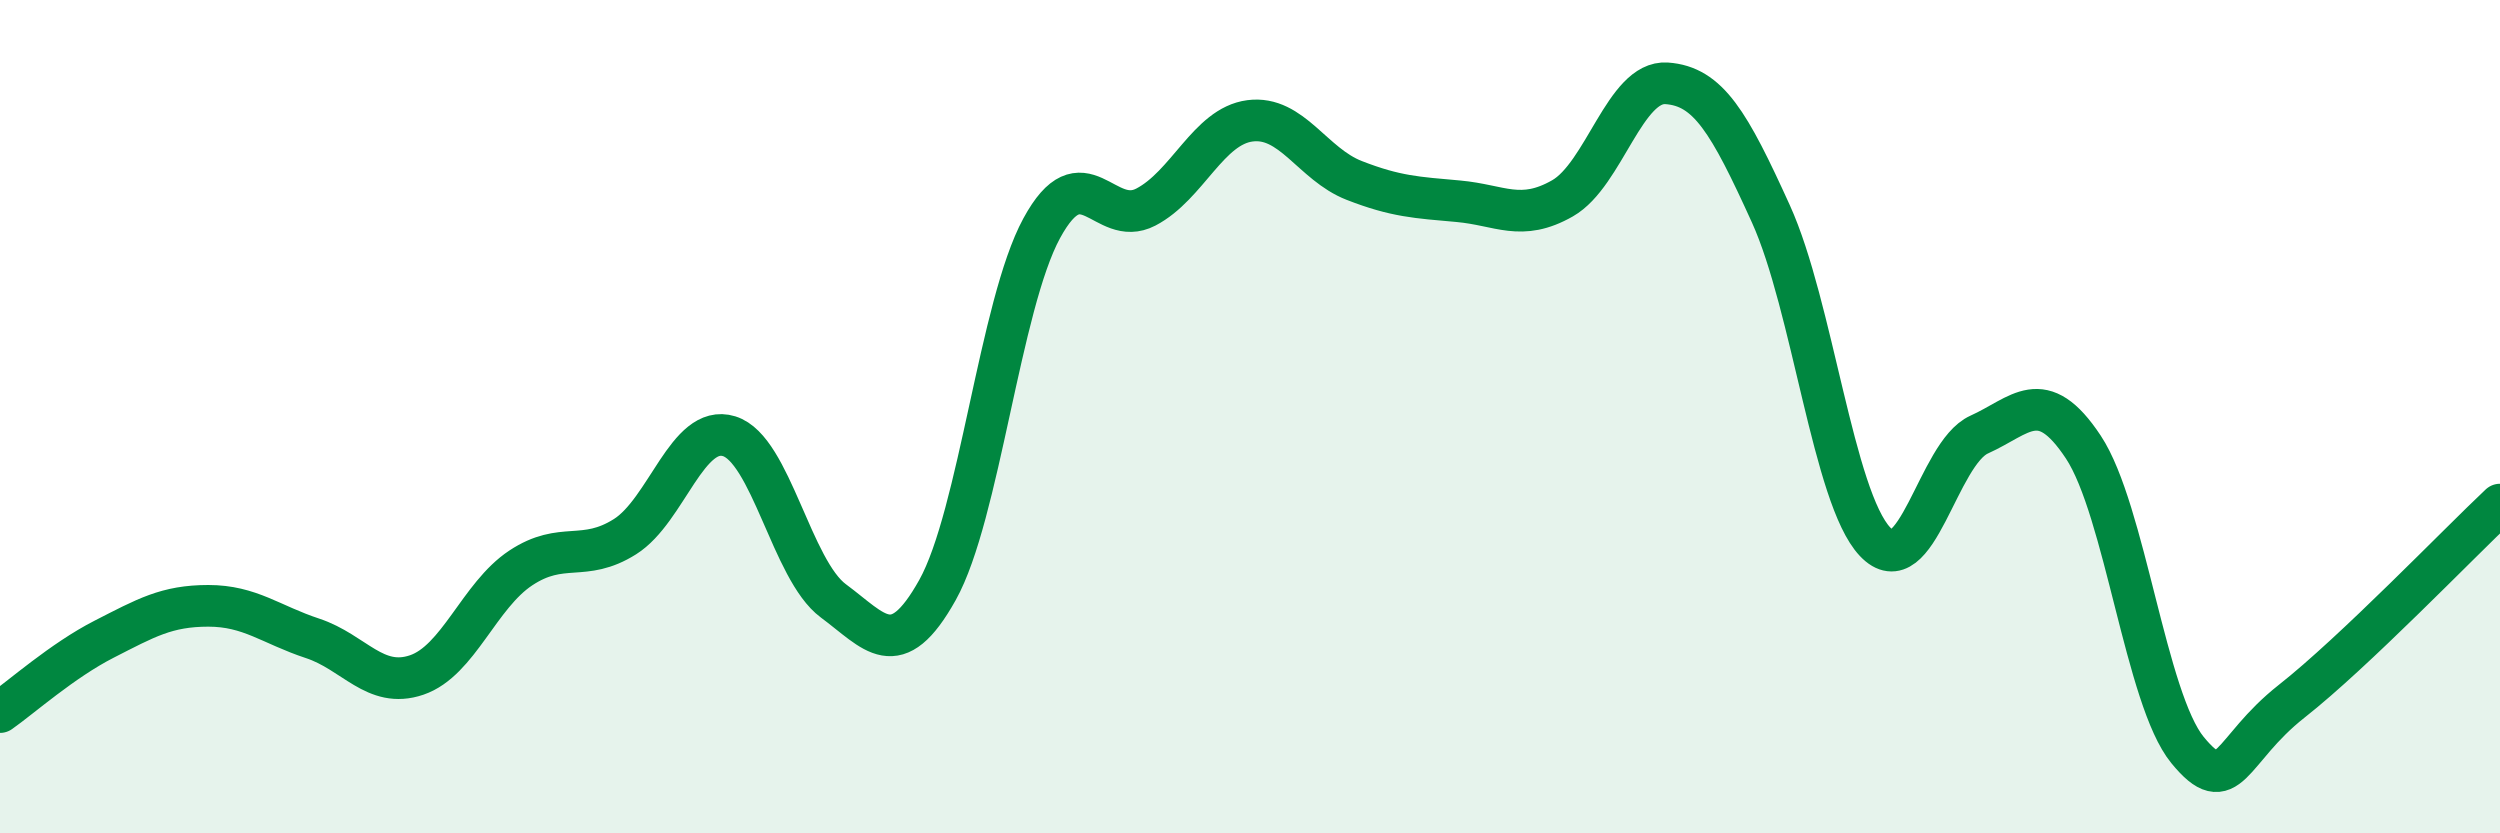
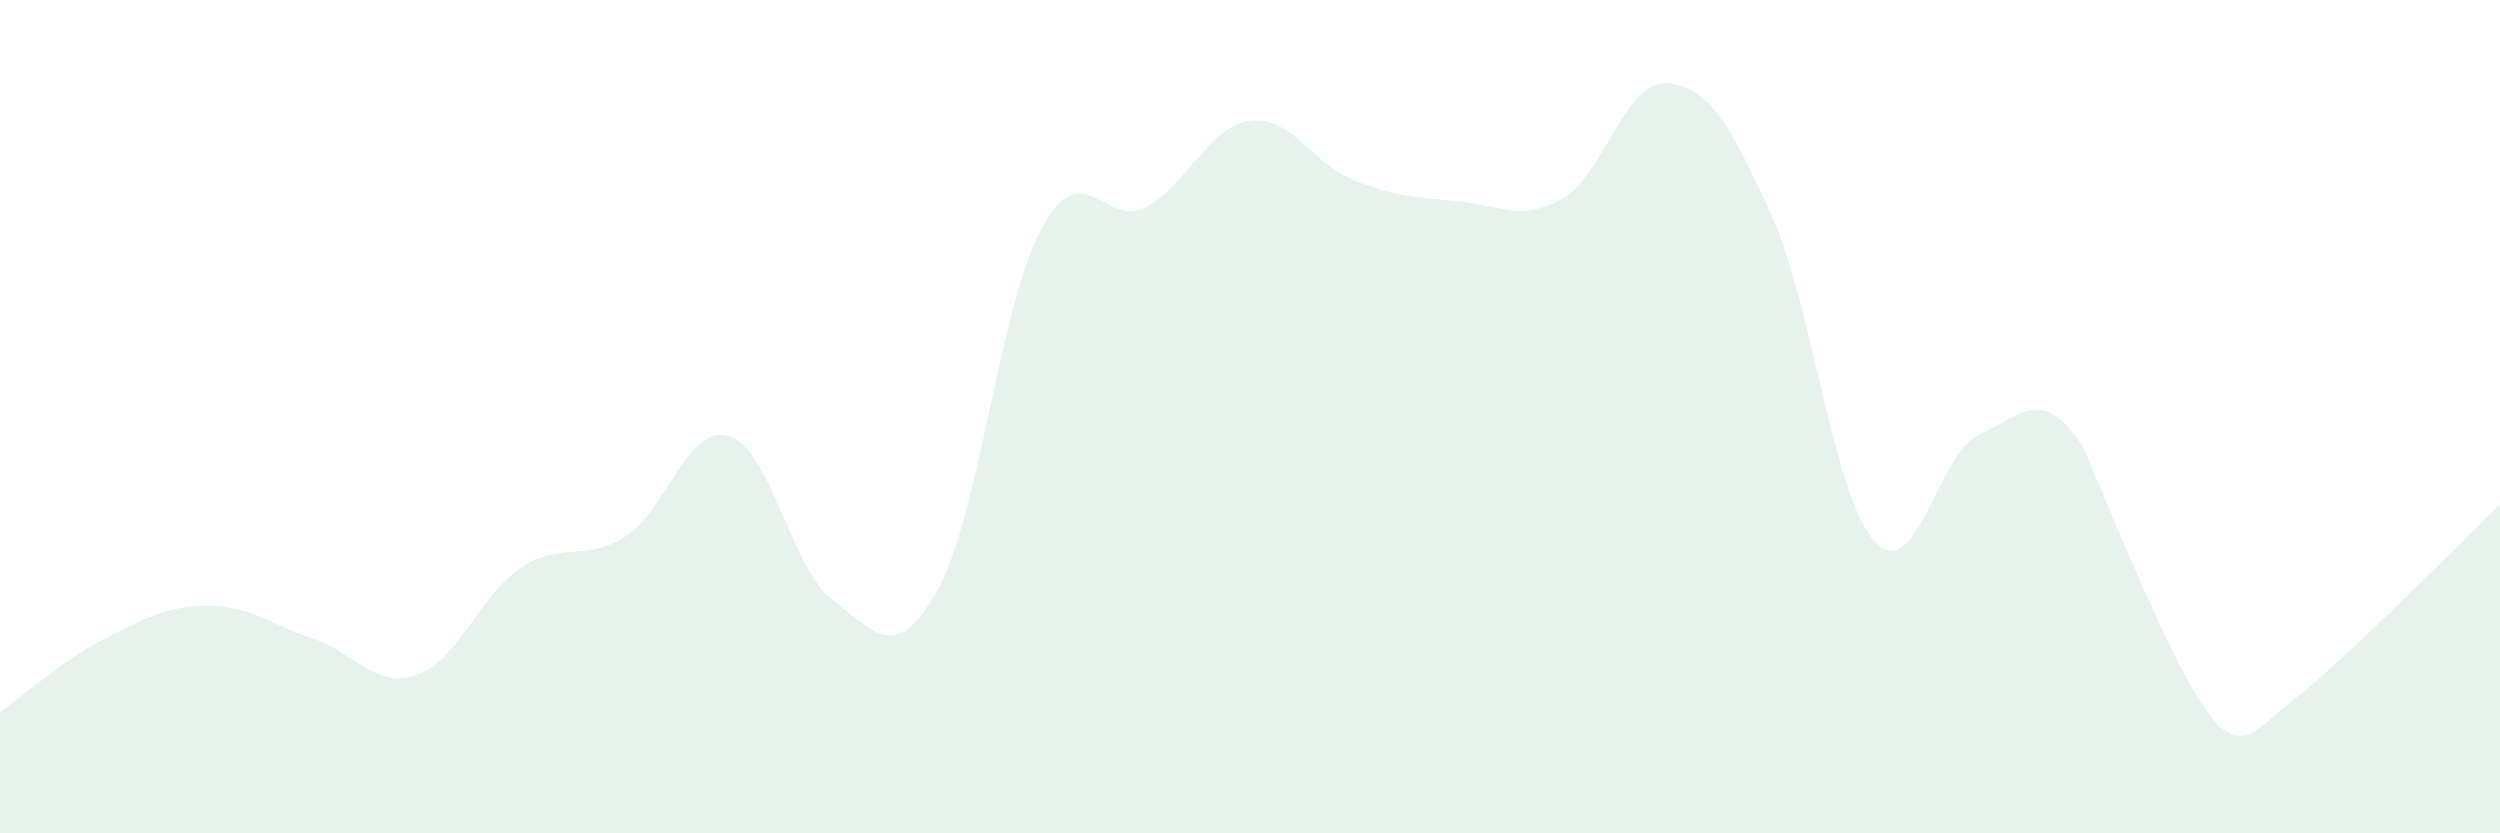
<svg xmlns="http://www.w3.org/2000/svg" width="60" height="20" viewBox="0 0 60 20">
-   <path d="M 0,17.09 C 0.5,16.74 1.5,15.85 2.5,15.34 C 3.5,14.83 4,14.54 5,14.54 C 6,14.54 6.5,14.99 7.5,15.32 C 8.5,15.65 9,16.54 10,16.2 C 11,15.86 11.5,14.29 12.5,13.63 C 13.5,12.97 14,13.51 15,12.88 C 16,12.25 16.5,10.16 17.5,10.47 C 18.5,10.78 19,13.68 20,14.42 C 21,15.16 21.5,15.95 22.5,14.16 C 23.5,12.37 24,7.32 25,5.48 C 26,3.64 26.5,5.49 27.5,4.97 C 28.5,4.45 29,3.03 30,2.9 C 31,2.77 31.5,3.94 32.5,4.33 C 33.5,4.72 34,4.74 35,4.83 C 36,4.92 36.5,5.33 37.5,4.76 C 38.5,4.19 39,1.93 40,2 C 41,2.07 41.5,2.93 42.5,5.13 C 43.5,7.33 44,11.94 45,13 C 46,14.06 46.5,10.88 47.5,10.43 C 48.5,9.98 49,9.22 50,10.73 C 51,12.24 51.5,16.78 52.5,18 C 53.5,19.22 53.5,18.01 55,16.83 C 56.5,15.65 59,13.05 60,12.11L60 20L0 20Z" fill="#008740" opacity="0.1" stroke-linecap="round" stroke-linejoin="round" />
-   <path d="M 0,17.09 C 0.5,16.74 1.5,15.85 2.5,15.34 C 3.5,14.83 4,14.54 5,14.54 C 6,14.54 6.5,14.99 7.5,15.32 C 8.5,15.65 9,16.54 10,16.2 C 11,15.86 11.5,14.29 12.5,13.63 C 13.5,12.97 14,13.51 15,12.88 C 16,12.25 16.5,10.16 17.5,10.47 C 18.5,10.78 19,13.68 20,14.42 C 21,15.16 21.5,15.95 22.5,14.16 C 23.5,12.37 24,7.32 25,5.48 C 26,3.64 26.5,5.49 27.5,4.97 C 28.5,4.45 29,3.03 30,2.9 C 31,2.77 31.5,3.94 32.5,4.33 C 33.5,4.72 34,4.74 35,4.83 C 36,4.92 36.5,5.33 37.5,4.76 C 38.5,4.19 39,1.93 40,2 C 41,2.07 41.5,2.93 42.5,5.13 C 43.5,7.33 44,11.94 45,13 C 46,14.06 46.5,10.88 47.5,10.43 C 48.5,9.98 49,9.22 50,10.73 C 51,12.24 51.5,16.78 52.5,18 C 53.5,19.22 53.5,18.01 55,16.83 C 56.5,15.65 59,13.05 60,12.11" stroke="#008740" stroke-width="1" fill="none" stroke-linecap="round" stroke-linejoin="round" />
+   <path d="M 0,17.09 C 0.5,16.74 1.5,15.85 2.5,15.34 C 3.5,14.83 4,14.54 5,14.54 C 6,14.54 6.5,14.99 7.5,15.32 C 8.5,15.65 9,16.54 10,16.2 C 11,15.86 11.5,14.29 12.5,13.63 C 13.5,12.97 14,13.51 15,12.88 C 16,12.25 16.5,10.16 17.5,10.47 C 18.5,10.78 19,13.68 20,14.42 C 21,15.16 21.5,15.95 22.5,14.16 C 23.5,12.37 24,7.32 25,5.48 C 26,3.64 26.5,5.49 27.5,4.97 C 28.5,4.45 29,3.03 30,2.9 C 31,2.77 31.5,3.94 32.5,4.33 C 33.5,4.72 34,4.74 35,4.83 C 36,4.92 36.5,5.33 37.5,4.76 C 38.5,4.19 39,1.93 40,2 C 41,2.07 41.5,2.93 42.5,5.13 C 43.5,7.33 44,11.94 45,13 C 46,14.06 46.5,10.88 47.5,10.43 C 48.5,9.98 49,9.22 50,10.73 C 53.5,19.22 53.5,18.01 55,16.83 C 56.5,15.65 59,13.05 60,12.11L60 20L0 20Z" fill="#008740" opacity="0.1" stroke-linecap="round" stroke-linejoin="round" />
</svg>